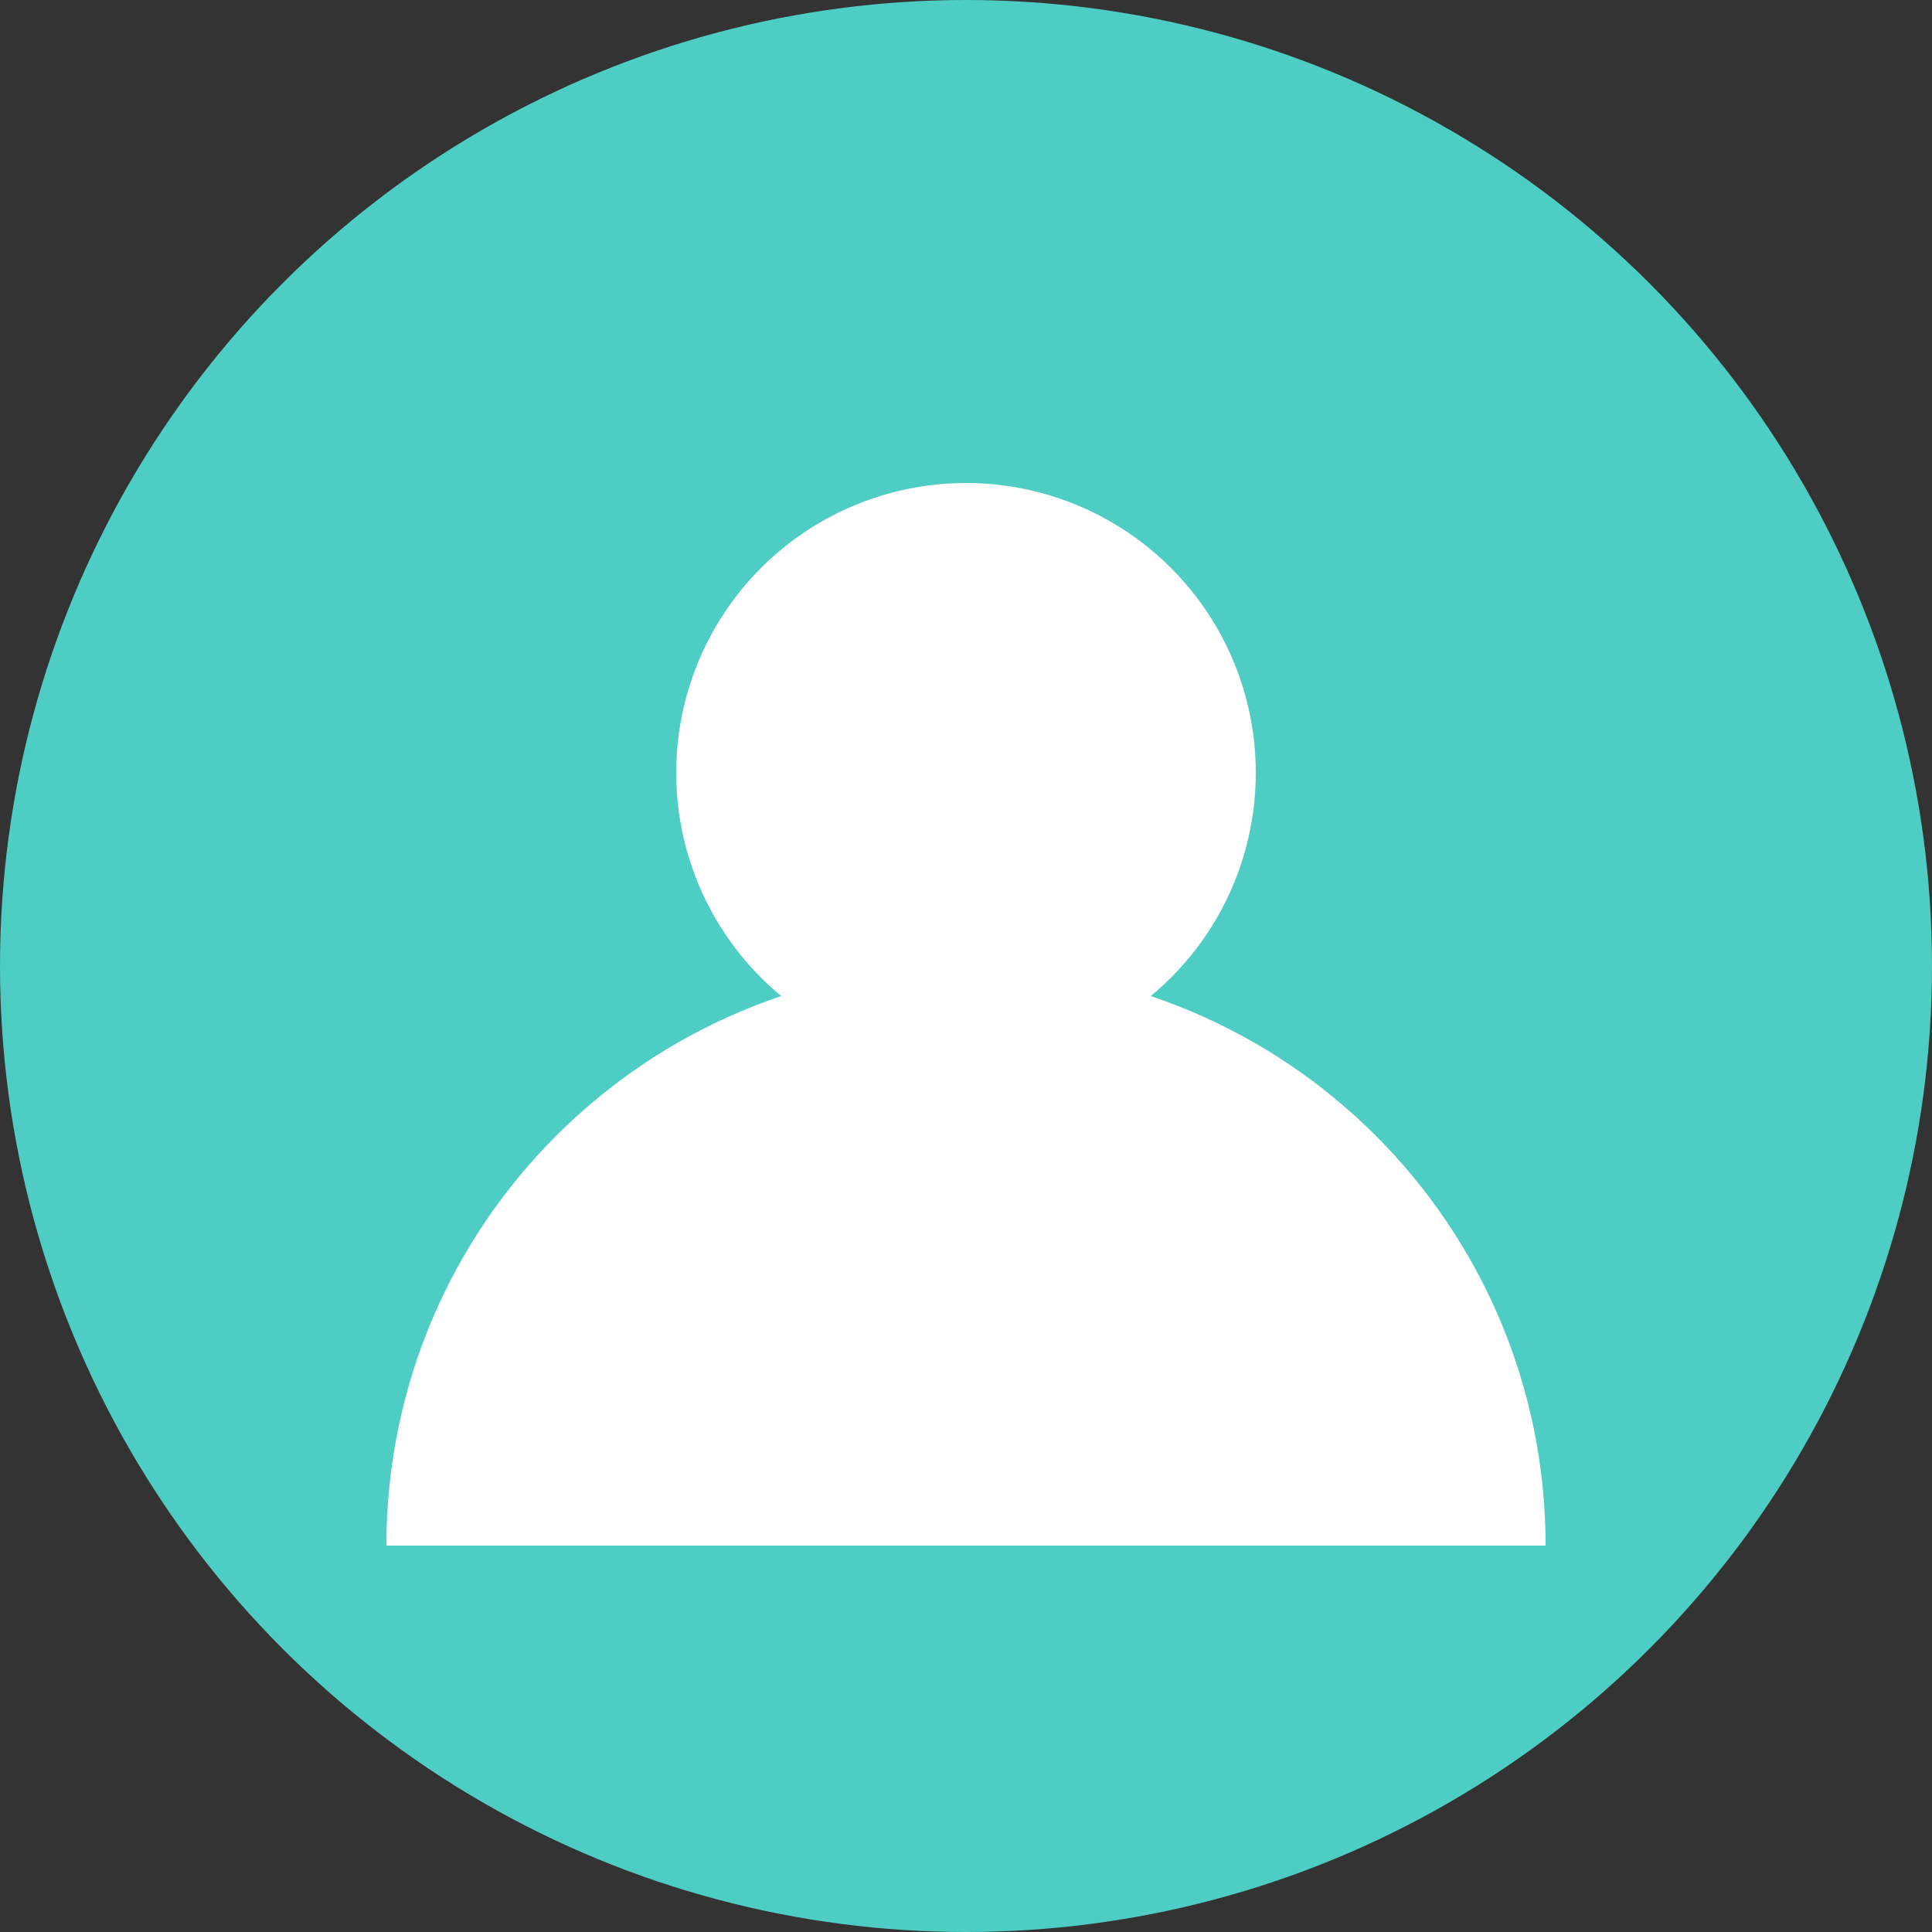
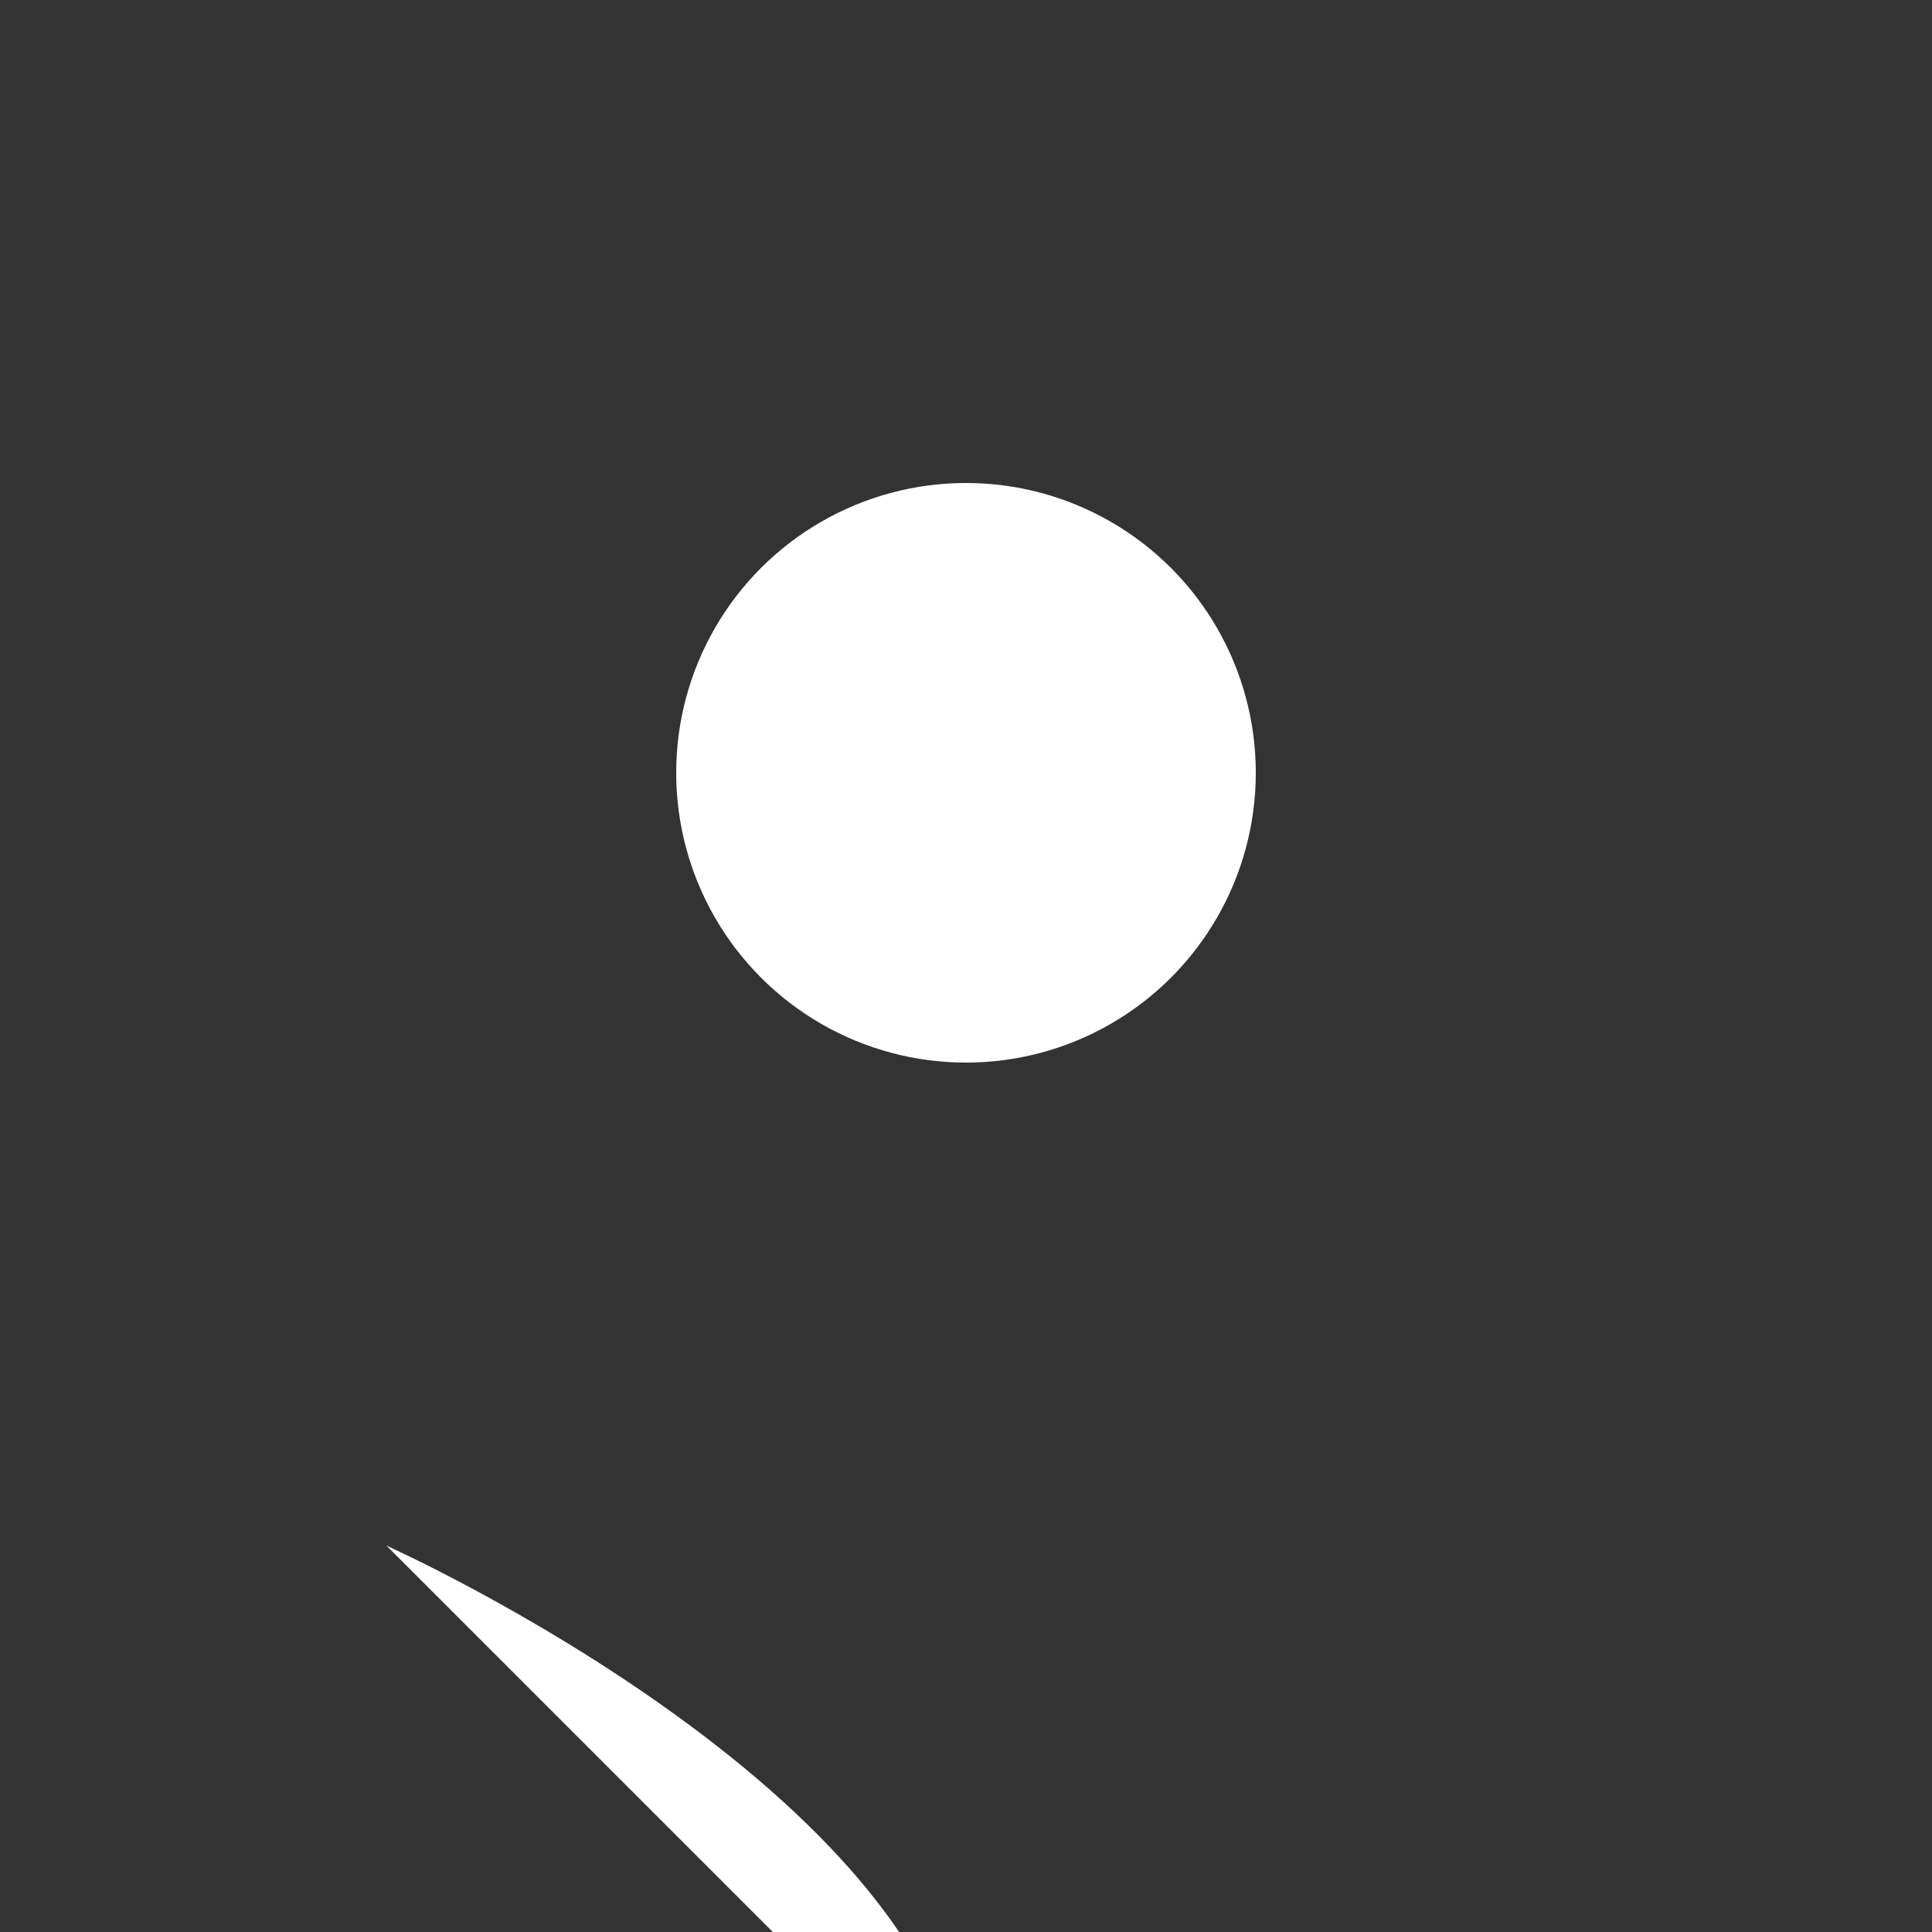
<svg xmlns="http://www.w3.org/2000/svg" width="40" height="40" viewBox="0 0 40 40">
  <rect x="0" y="0" width="40" height="40" fill="#333333" stroke="none" />
-   <circle cx="20" cy="20" r="20" fill="#4ECDC4" />
  <circle cx="20" cy="16" r="6" fill="#FFF" />
-   <path d="M8 32c0-6.627 5.373-12 12-12s12 5.373 12 12" fill="#FFF" />
+   <path d="M8 32s12 5.373 12 12" fill="#FFF" />
</svg>